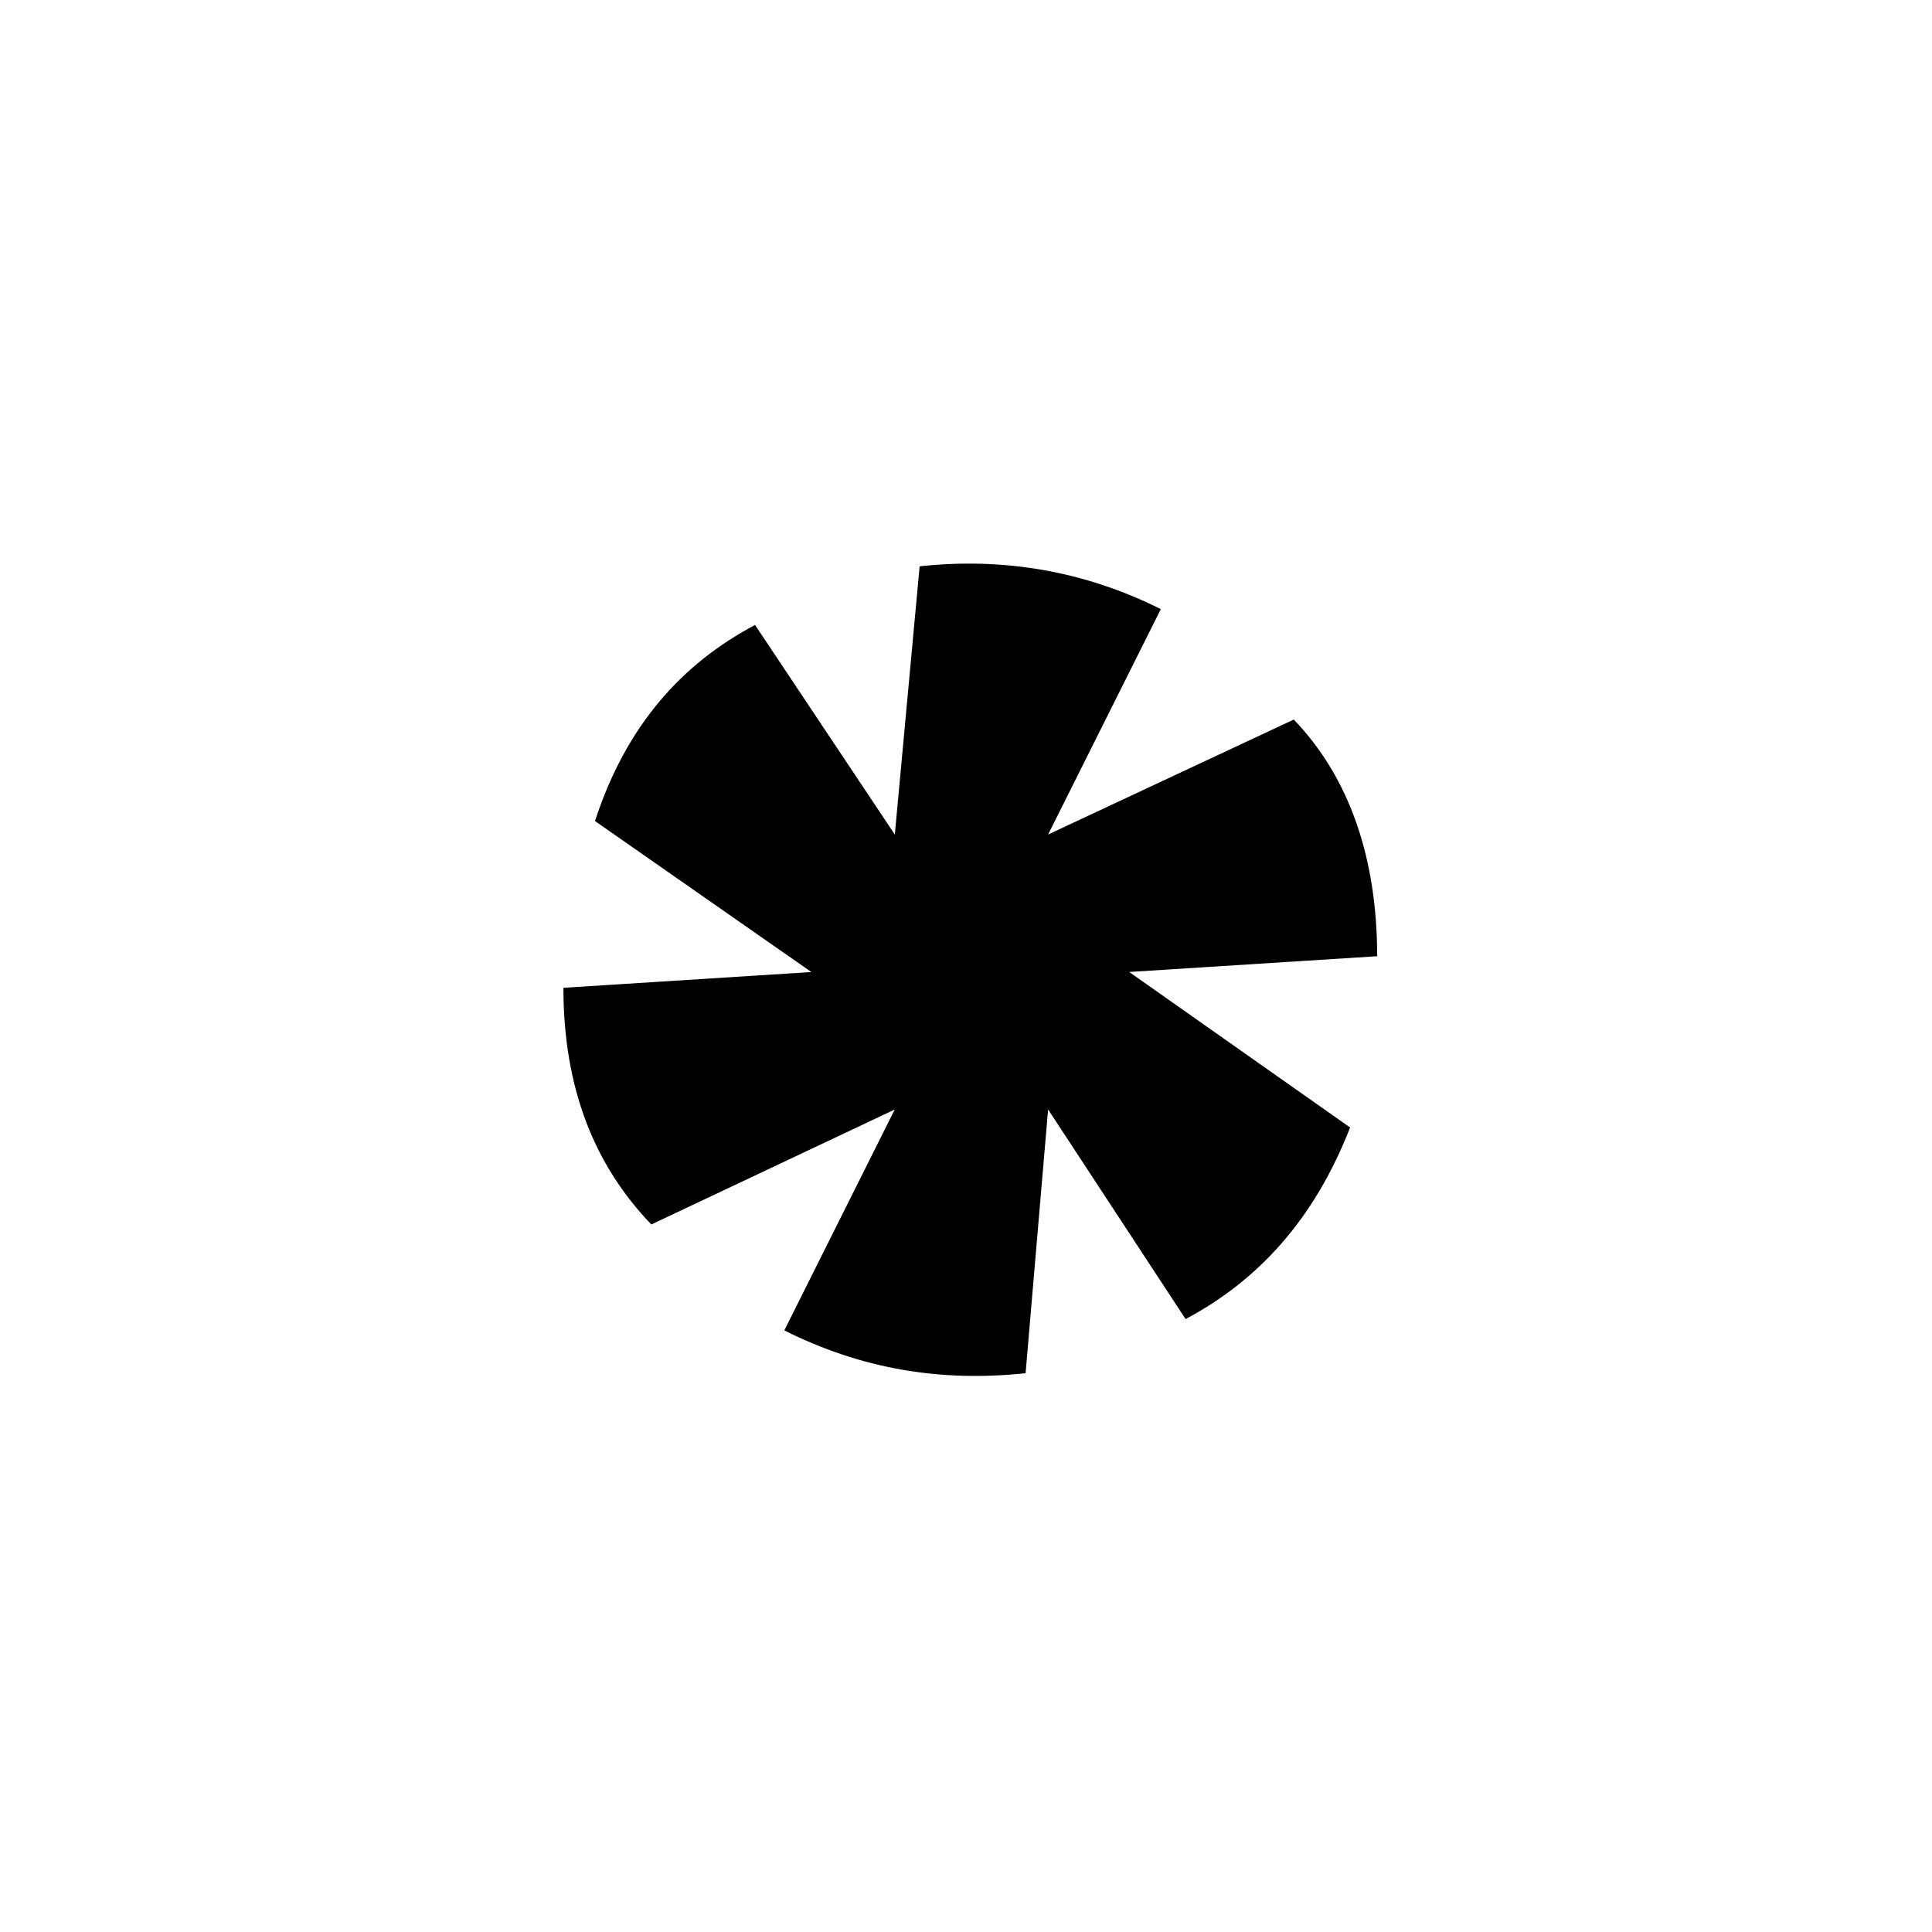
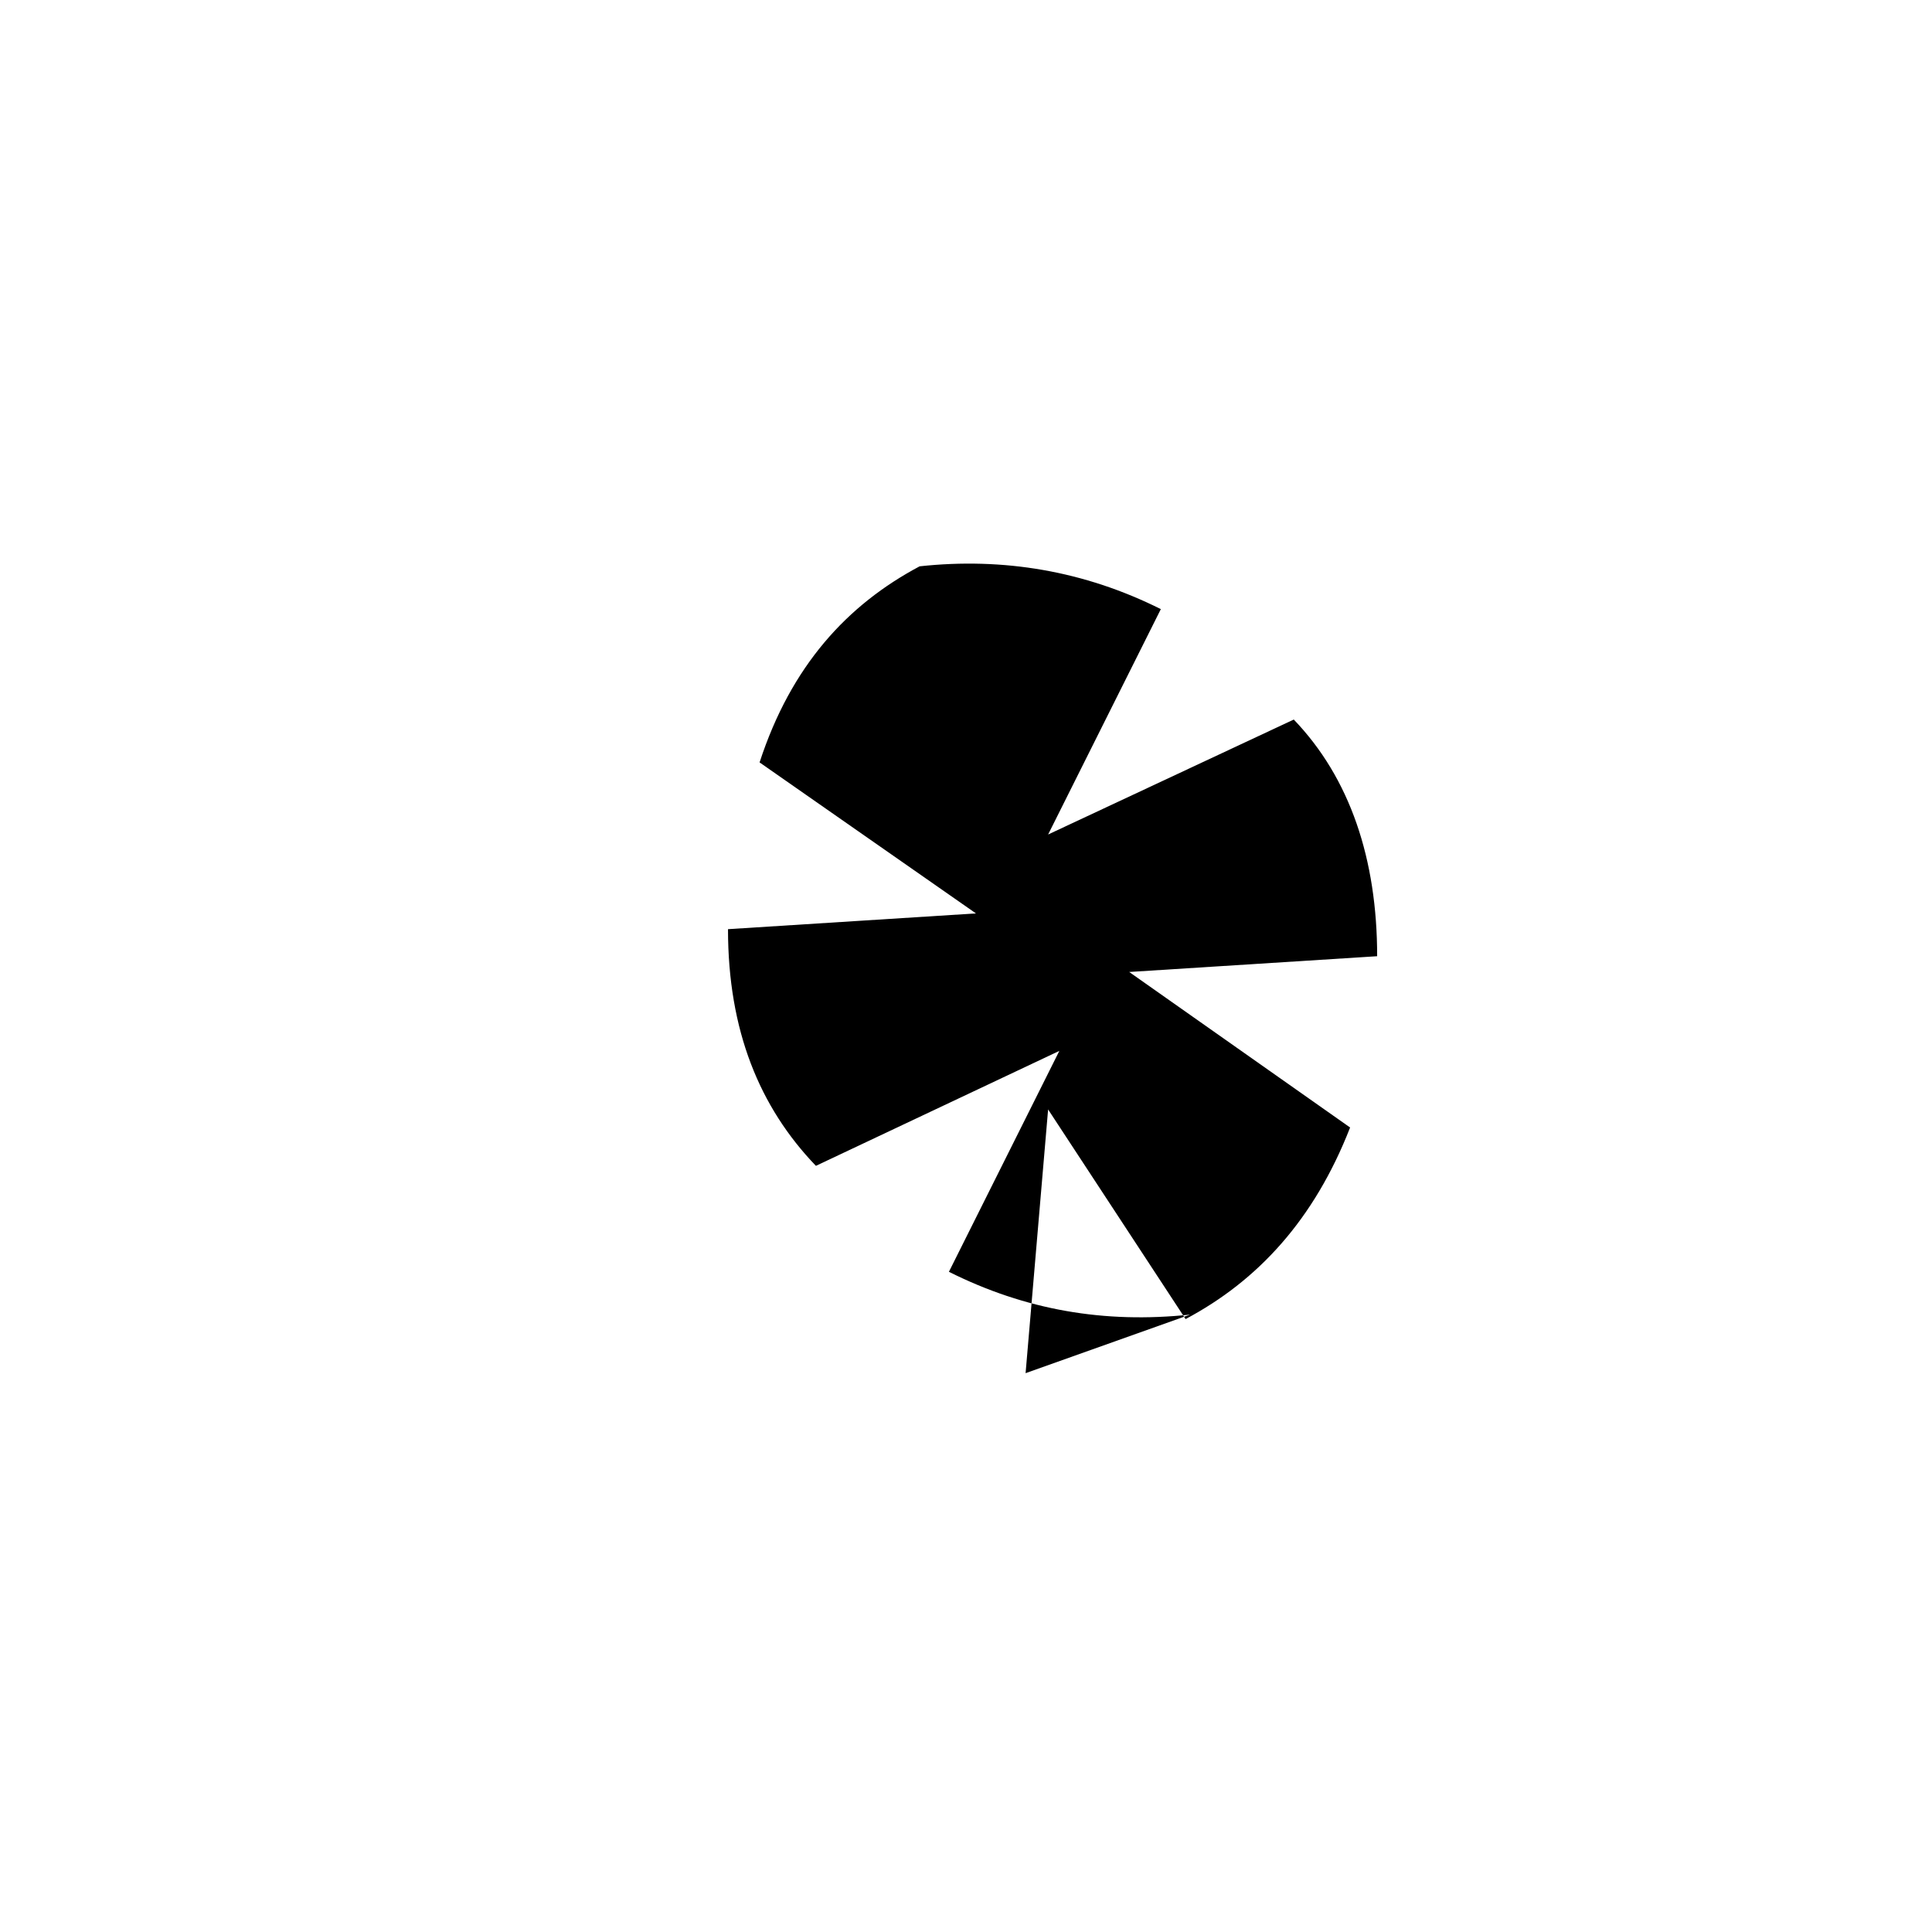
<svg xmlns="http://www.w3.org/2000/svg" version="1.1" width="32" height="32" viewBox="0 0 32 32">
  <title>require</title>
-   <path d="M16.987 22.744l0.373-4.368 2.277 3.472c1.195-0.635 2.128-1.643 2.725-3.173l-3.659-2.576 4.107-0.261c0-1.605-0.448-2.949-1.381-3.92l-4.069 1.904 1.867-3.733c-1.269-0.635-2.613-0.859-3.995-0.709l-0.411 4.443-2.315-3.472c-1.195 0.635-2.128 1.643-2.651 3.248l3.584 2.501-4.107 0.261c0 1.68 0.523 2.949 1.456 3.92l4.032-1.904-1.829 3.659c1.269 0.635 2.576 0.859 3.995 0.709z" />
+   <path d="M16.987 22.744l0.373-4.368 2.277 3.472c1.195-0.635 2.128-1.643 2.725-3.173l-3.659-2.576 4.107-0.261c0-1.605-0.448-2.949-1.381-3.92l-4.069 1.904 1.867-3.733c-1.269-0.635-2.613-0.859-3.995-0.709c-1.195 0.635-2.128 1.643-2.651 3.248l3.584 2.501-4.107 0.261c0 1.68 0.523 2.949 1.456 3.92l4.032-1.904-1.829 3.659c1.269 0.635 2.576 0.859 3.995 0.709z" />
</svg>